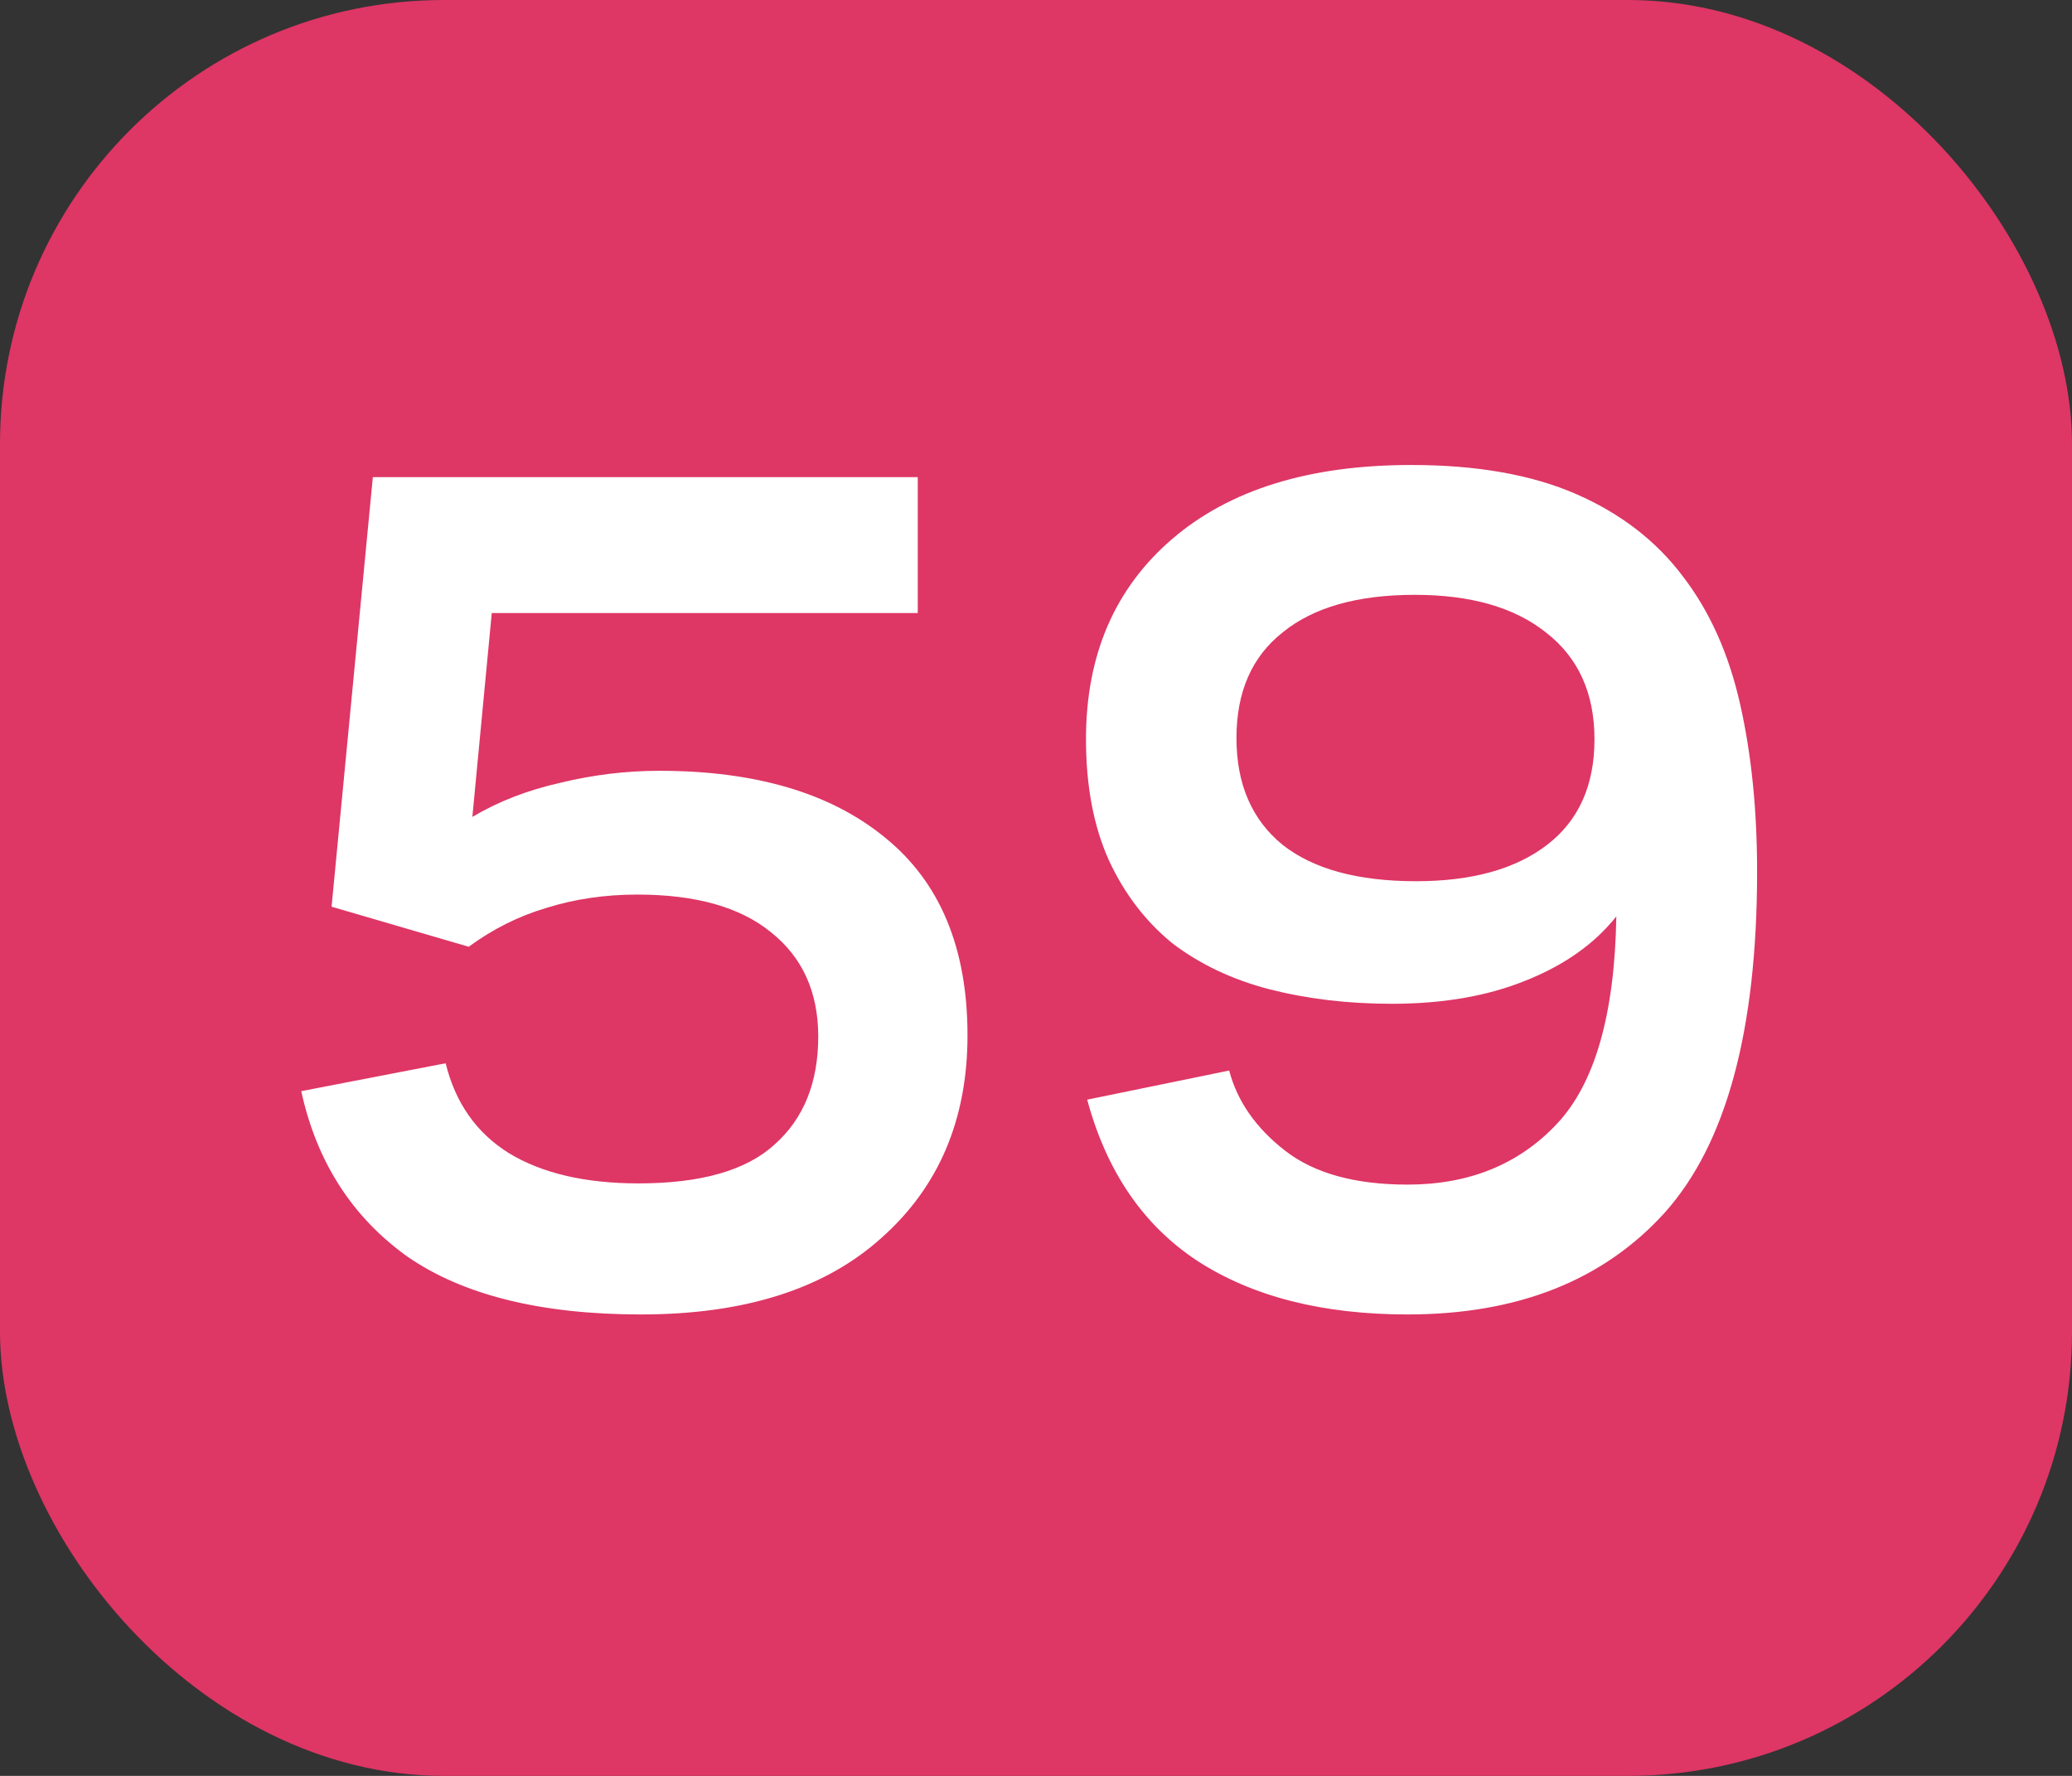
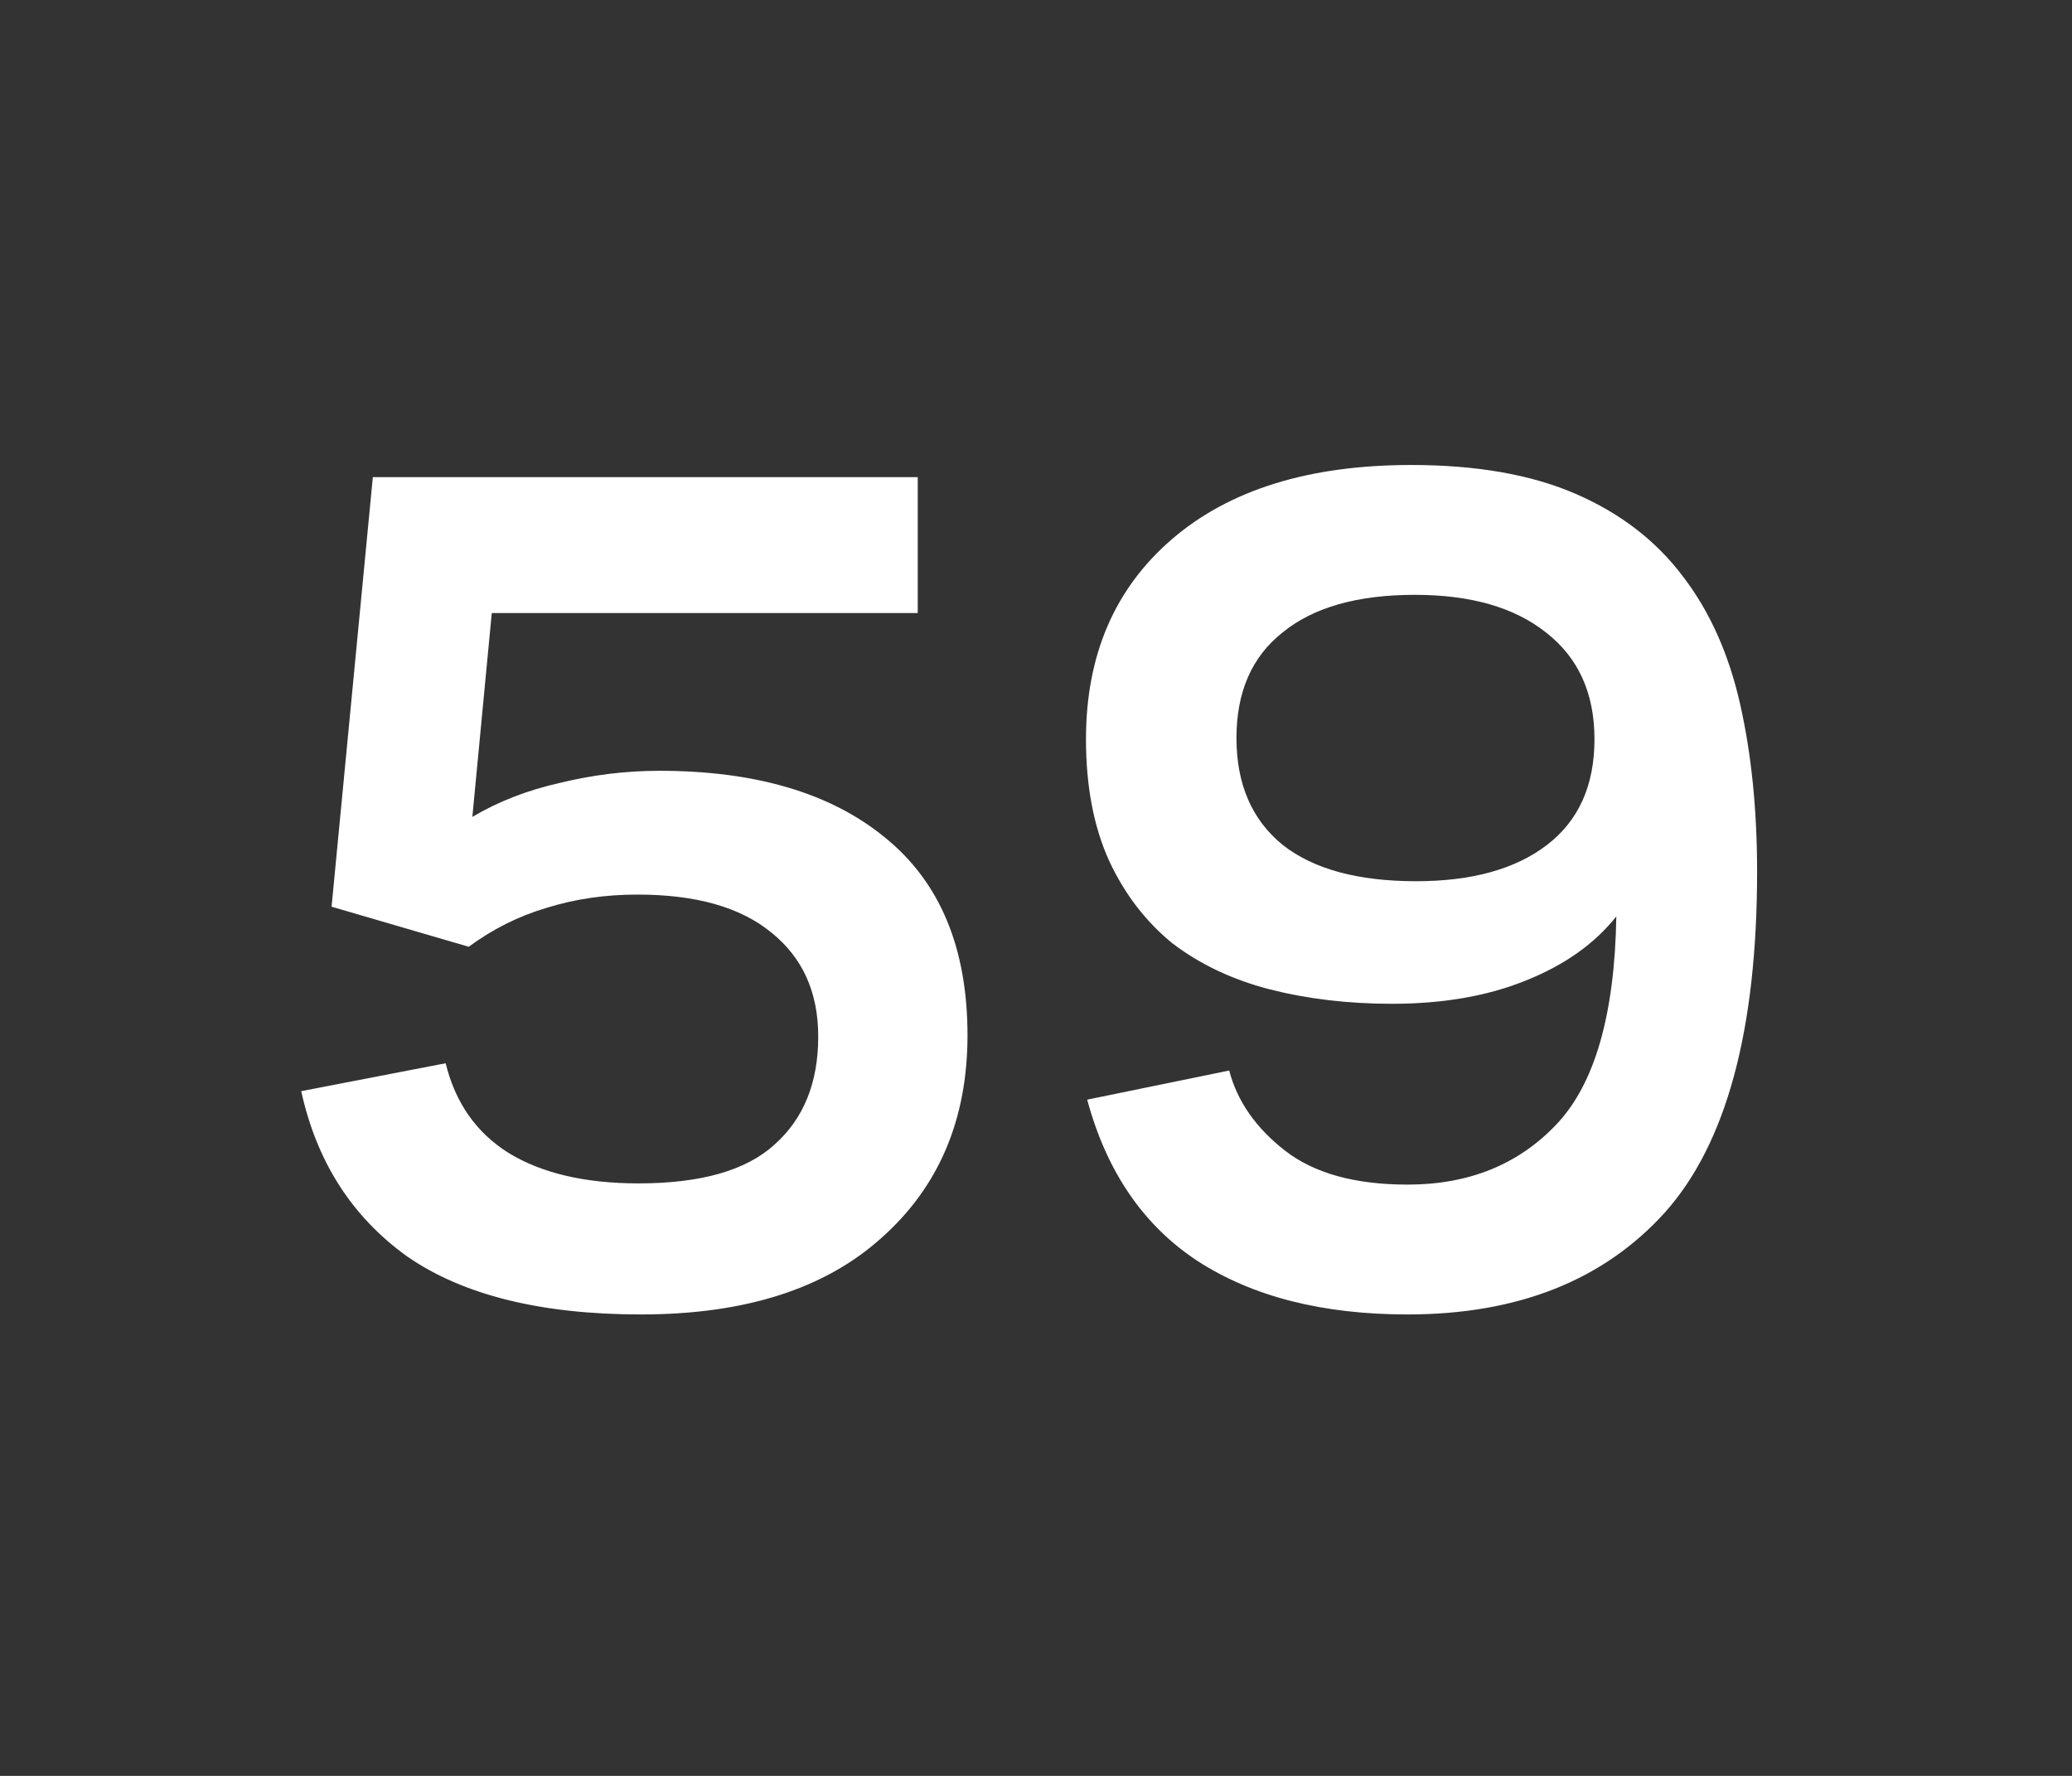
<svg xmlns="http://www.w3.org/2000/svg" width="140" height="120" viewBox="0 0 140 120" fill="none">
  <rect x="0" y="0" width="140" height="120" fill="#333333" stroke="none" />
-   <rect width="140" height="120" rx="30" fill="#DE3665" />
  <path d="M62.01 41.424H33.228L31.916 55.2C33.665 54.161 35.633 53.396 37.82 52.904C40.061 52.357 42.303 52.084 44.544 52.084C51.049 52.084 56.133 53.587 59.796 56.594C63.513 59.601 65.372 64.056 65.372 69.96C65.372 75.645 63.431 80.21 59.55 83.654C55.723 87.098 50.311 88.82 43.314 88.82C36.535 88.82 31.26 87.508 27.488 84.884C23.771 82.205 21.393 78.488 20.354 73.732L30.112 71.846C30.768 74.525 32.189 76.547 34.376 77.914C36.617 79.281 39.542 79.964 43.15 79.964C47.359 79.964 50.421 79.089 52.334 77.34C54.302 75.591 55.286 73.158 55.286 70.042C55.286 67.035 54.22 64.685 52.088 62.99C50.011 61.295 47.004 60.448 43.068 60.448C40.881 60.448 38.831 60.749 36.918 61.35C35.059 61.897 33.31 62.771 31.67 63.974L22.404 61.268L25.192 32.24H62.01V41.424ZM73.377 49.952C73.377 44.267 75.318 39.757 79.199 36.422C83.081 33.087 88.465 31.42 95.353 31.42C99.781 31.42 103.499 32.076 106.505 33.388C109.512 34.7 111.917 36.559 113.721 38.964C115.525 41.315 116.81 44.185 117.575 47.574C118.341 50.963 118.723 54.735 118.723 58.89C118.723 69.605 116.646 77.285 112.491 81.932C108.337 86.524 102.542 88.82 95.107 88.82C89.367 88.82 84.639 87.617 80.921 85.212C77.259 82.807 74.771 79.171 73.459 74.306L83.053 72.338C83.6 74.415 84.857 76.219 86.825 77.75C88.793 79.281 91.554 80.046 95.107 80.046C99.262 80.046 102.624 78.679 105.193 75.946C107.763 73.213 109.102 68.539 109.211 61.924C107.735 63.783 105.685 65.231 103.061 66.27C100.492 67.309 97.485 67.828 94.041 67.828C91.089 67.828 88.329 67.5 85.759 66.844C83.245 66.188 81.058 65.149 79.199 63.728C77.395 62.252 75.974 60.393 74.935 58.152C73.897 55.856 73.377 53.123 73.377 49.952ZM95.681 59.546C99.453 59.546 102.405 58.726 104.537 57.086C106.669 55.446 107.735 53.068 107.735 49.952C107.735 46.836 106.642 44.431 104.455 42.736C102.323 41.041 99.371 40.194 95.599 40.194C91.718 40.194 88.739 41.041 86.661 42.736C84.584 44.376 83.545 46.754 83.545 49.87C83.545 52.986 84.584 55.391 86.661 57.086C88.739 58.726 91.745 59.546 95.681 59.546Z" fill="white" />
</svg>